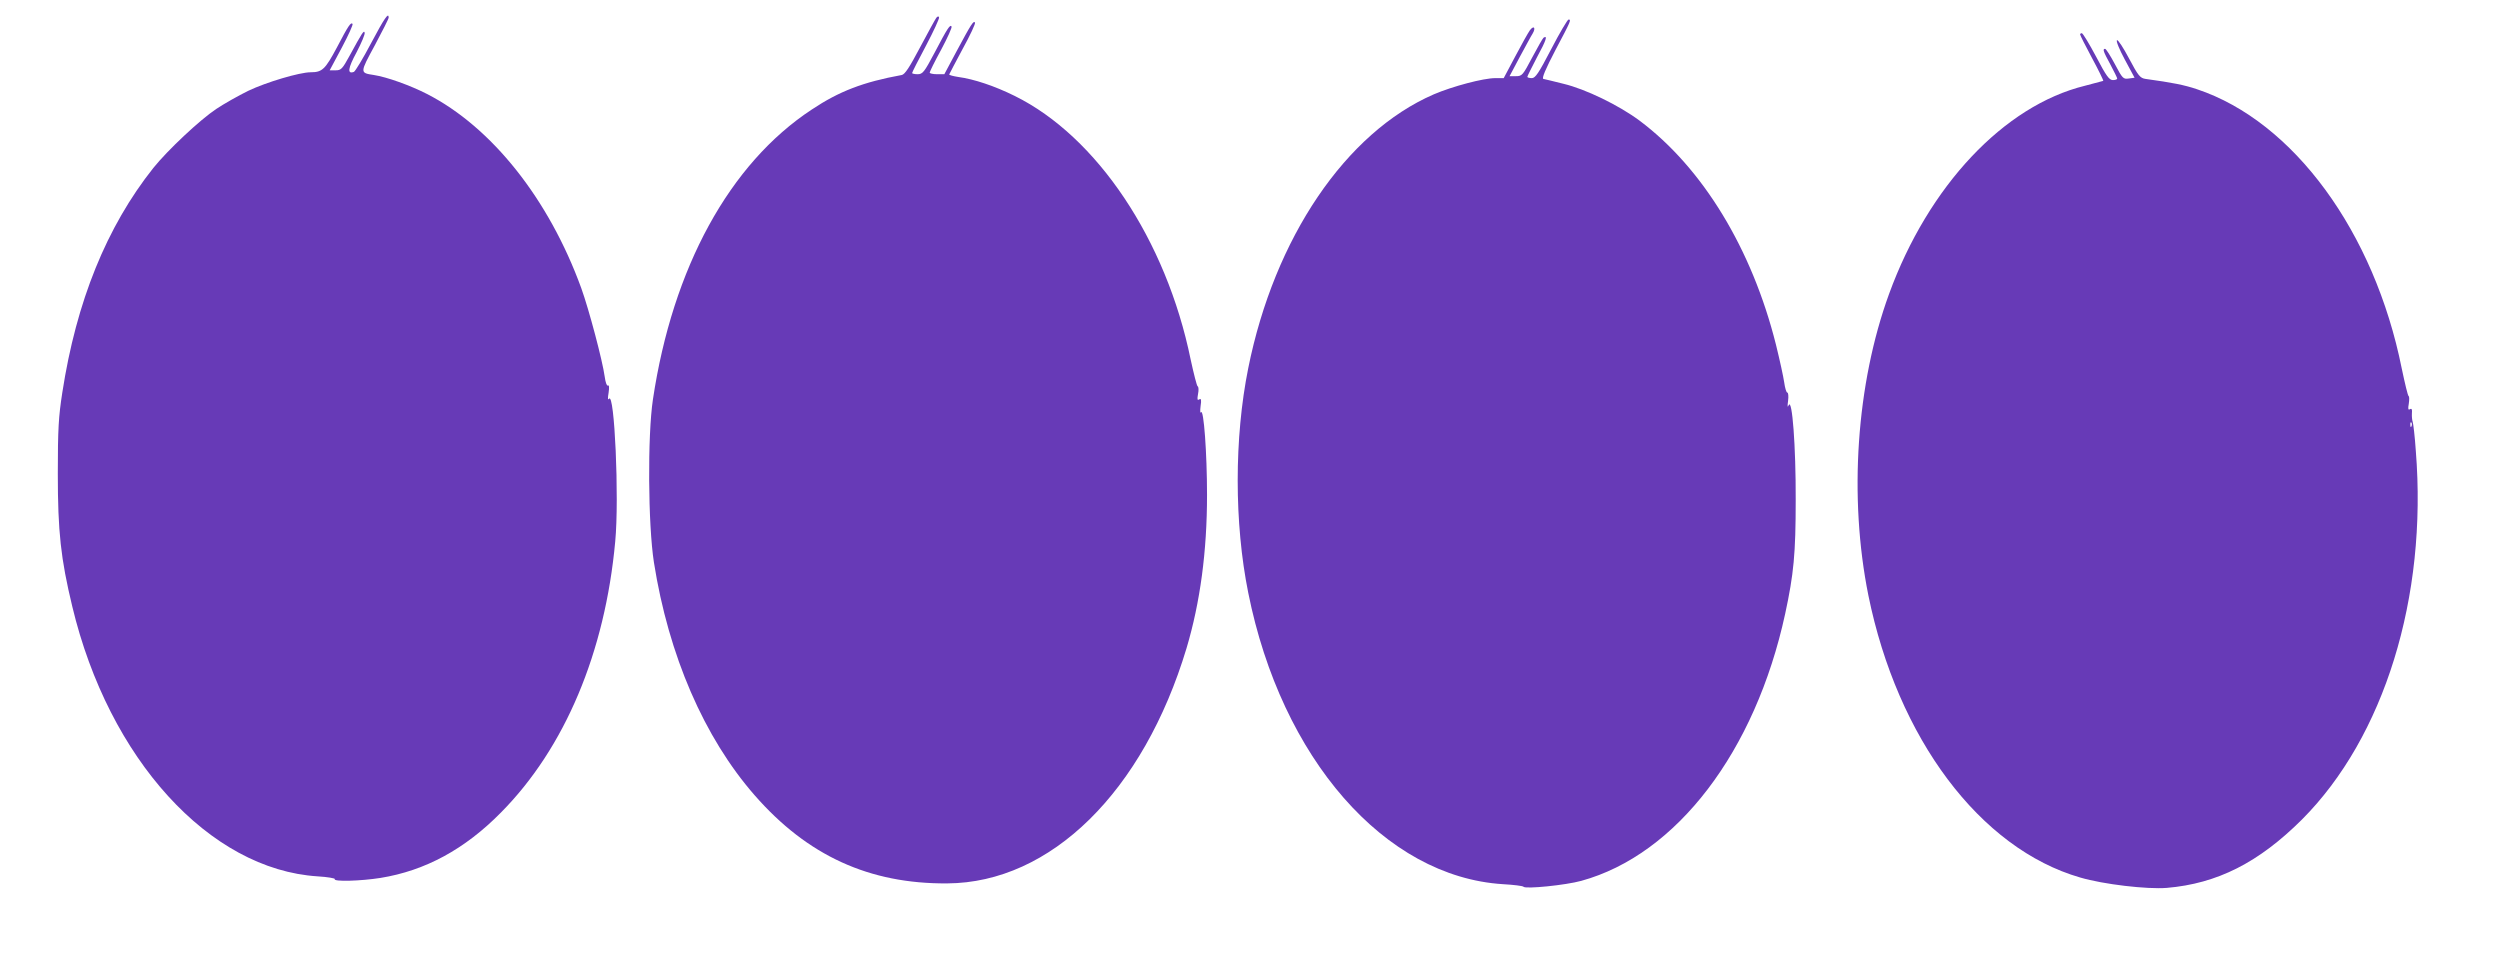
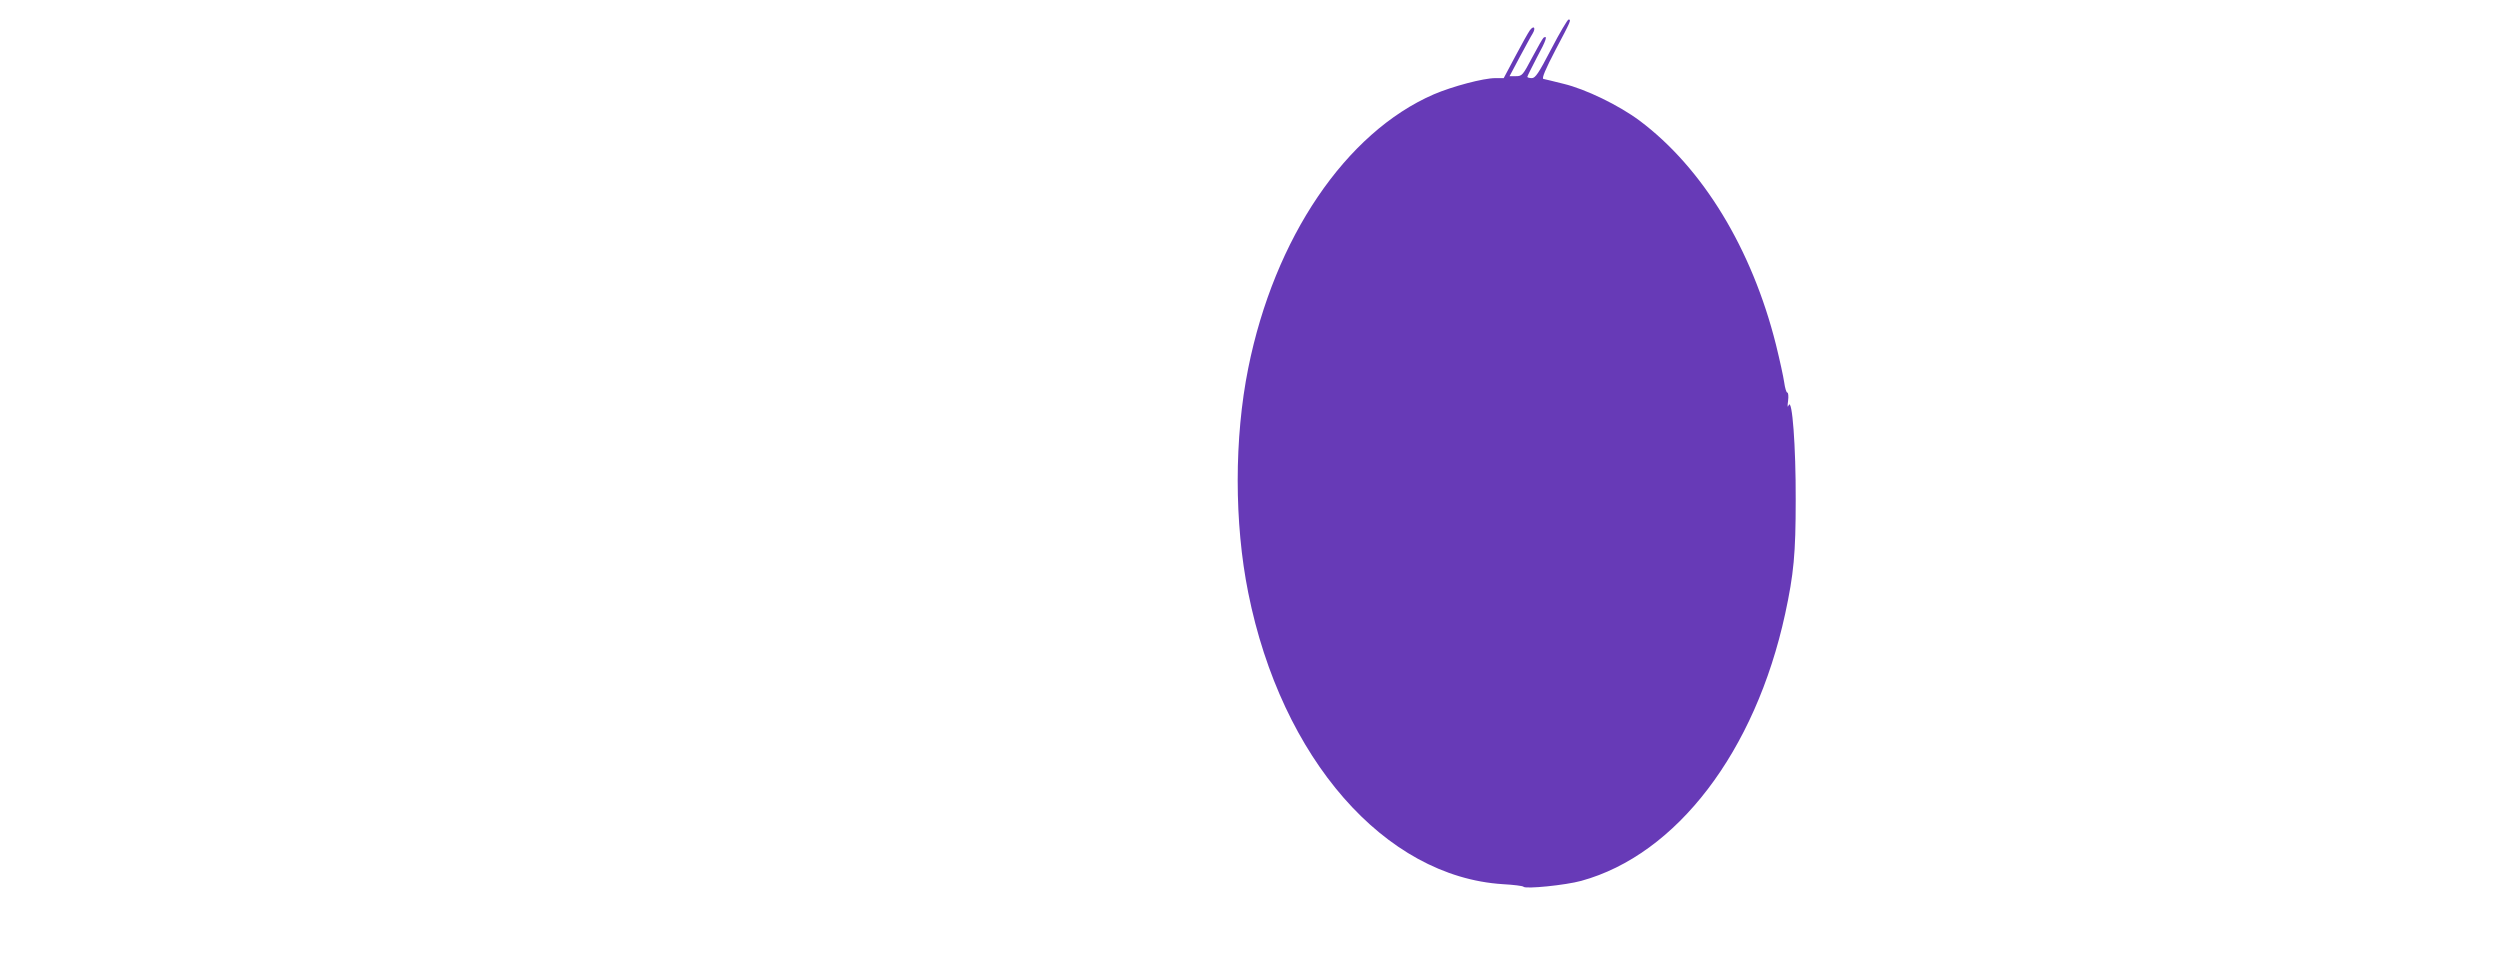
<svg xmlns="http://www.w3.org/2000/svg" version="1.0" width="1280pt" height="499pt" viewBox="0 0 1280 499" preserveAspectRatio="xMidYMid meet">
  <g transform="translate(0,499) scale(0.1,-0.1)" fill="#673ab7" stroke="none">
-     <path d="M1900 4769 c-41 -78 -81 -144 -88 -147 -35 -13 -31 18 14 101 25 48 44 93 41 100 -4 13 -11 3 -78 -120 -36 -66 -43 -73 -70 -73 l-31 0 62 116 c34 64 59 119 55 122 -9 9 -21 -8 -80 -121 -60 -112 -75 -127 -134 -127 -57 0 -228 -51 -320 -95 -51 -25 -125 -67 -164 -93 -84 -56 -249 -211 -322 -302 -239 -301 -394 -683 -466 -1150 -19 -123 -23 -185 -23 -415 0 -297 15 -435 74 -680 187 -781 702 -1347 1257 -1382 51 -3 90 -10 87 -14 -8 -14 133 -10 234 6 229 37 432 147 617 335 327 330 533 820 585 1388 21 223 -4 771 -32 730 -6 -8 -7 3 -2 31 4 28 3 41 -4 37 -5 -3 -12 16 -16 46 -11 81 -80 342 -120 453 -166 456 -458 824 -790 994 -86 44 -206 87 -272 97 -72 11 -72 10 5 152 39 73 71 136 71 142 0 29 -22 -3 -90 -131z" />
-     <path d="M4794 4899 c-6 -8 -43 -76 -83 -151 -55 -104 -78 -139 -94 -142 -197 -36 -320 -83 -461 -177 -421 -277 -712 -810 -813 -1484 -28 -187 -25 -640 5 -834 75 -476 257 -897 516 -1193 270 -309 587 -454 986 -451 530 3 1004 470 1225 1204 70 235 105 495 105 785 0 213 -17 445 -31 423 -4 -7 -5 7 -2 31 5 34 3 41 -7 35 -10 -6 -11 0 -6 28 4 19 3 37 -2 39 -4 1 -20 64 -36 138 -125 611 -479 1141 -901 1349 -103 51 -208 86 -289 97 -25 4 -46 9 -46 13 1 3 32 62 69 131 38 69 66 129 63 134 -7 13 -20 -8 -93 -144 l-64 -120 -37 0 c-21 0 -38 4 -38 8 0 5 26 58 59 118 32 60 56 113 53 118 -7 13 -21 -8 -87 -134 -53 -100 -61 -110 -87 -110 -15 0 -28 3 -28 6 0 4 32 67 71 140 39 74 69 139 67 145 -2 7 -7 6 -14 -2z" />
    <path d="M7943 4740 c-65 -125 -82 -150 -100 -150 -13 0 -23 3 -23 7 0 3 23 49 50 101 47 86 55 113 33 99 -4 -3 -30 -48 -58 -101 -48 -91 -52 -96 -83 -96 l-33 0 52 98 c29 53 58 108 66 120 18 30 6 44 -14 17 -8 -11 -42 -71 -74 -132 l-60 -113 -43 0 c-61 0 -219 -42 -315 -83 -451 -196 -816 -735 -950 -1402 -72 -357 -72 -793 0 -1150 170 -849 699 -1454 1304 -1492 55 -3 102 -9 105 -13 9 -13 217 8 296 30 488 134 891 662 1044 1367 44 204 54 308 54 583 1 273 -18 526 -36 485 -6 -14 -7 -6 -3 23 3 23 1 42 -4 42 -5 0 -12 24 -16 53 -4 28 -23 115 -42 192 -123 491 -375 905 -698 1147 -106 79 -277 162 -390 189 -49 12 -96 24 -103 25 -9 3 11 50 62 148 79 149 82 156 67 156 -5 0 -45 -67 -88 -150z" />
-     <path d="M10650 4814 c0 -4 27 -58 61 -121 34 -63 59 -115 58 -117 -2 -1 -44 -12 -94 -25 -415 -102 -802 -514 -1003 -1066 -168 -461 -207 -1041 -106 -1543 149 -733 572 -1297 1085 -1445 119 -35 342 -61 443 -53 258 22 470 129 692 350 421 422 643 1137 583 1887 -5 74 -13 141 -16 149 -3 8 -5 28 -4 44 2 20 -1 26 -10 21 -9 -6 -11 1 -6 28 3 20 3 37 -1 39 -4 2 -19 65 -35 141 -140 699 -554 1265 -1048 1430 -65 22 -126 34 -264 53 -27 4 -37 15 -84 104 -29 55 -57 98 -62 94 -6 -3 12 -47 40 -99 l50 -93 -30 -4 c-28 -4 -32 0 -71 74 -23 43 -45 78 -50 78 -14 0 -9 -14 27 -80 19 -36 35 -68 35 -72 0 -5 -10 -8 -22 -8 -19 0 -34 21 -86 120 -35 66 -68 120 -73 120 -5 0 -9 -3 -9 -6z m1697 -2006 c-3 -8 -6 -5 -6 6 -1 11 2 17 5 13 3 -3 4 -12 1 -19z" />
  </g>
</svg>